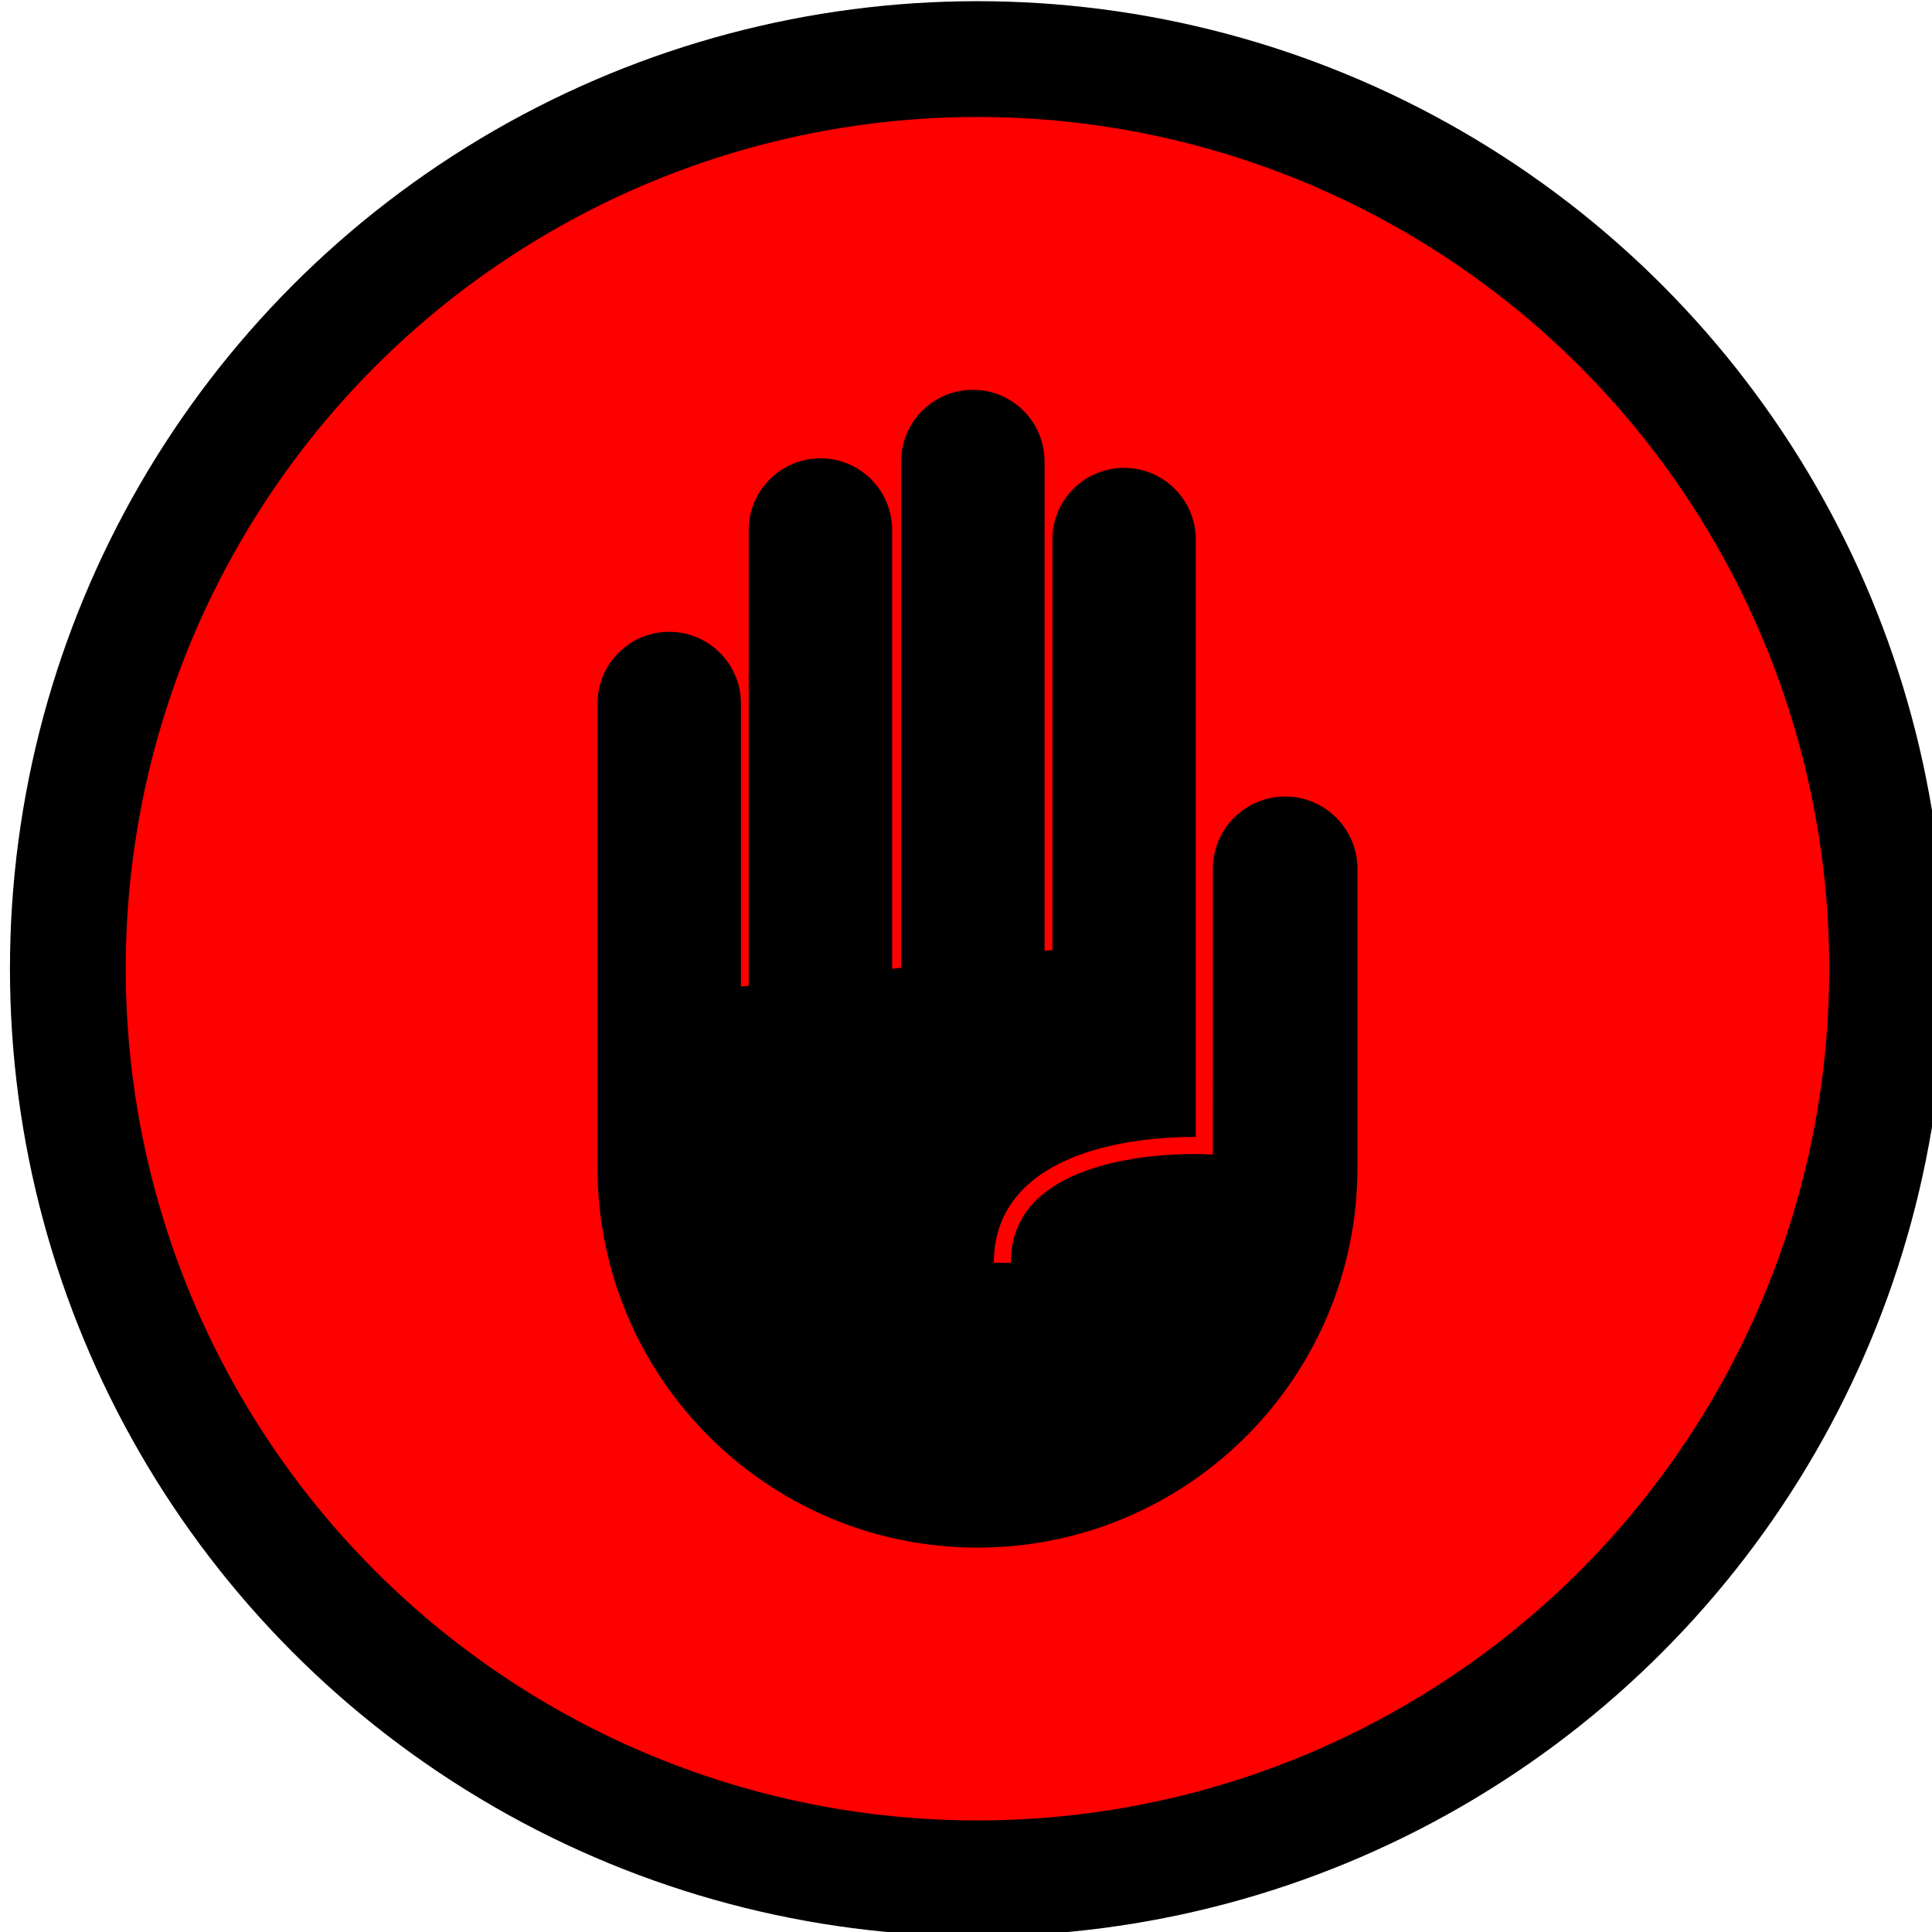
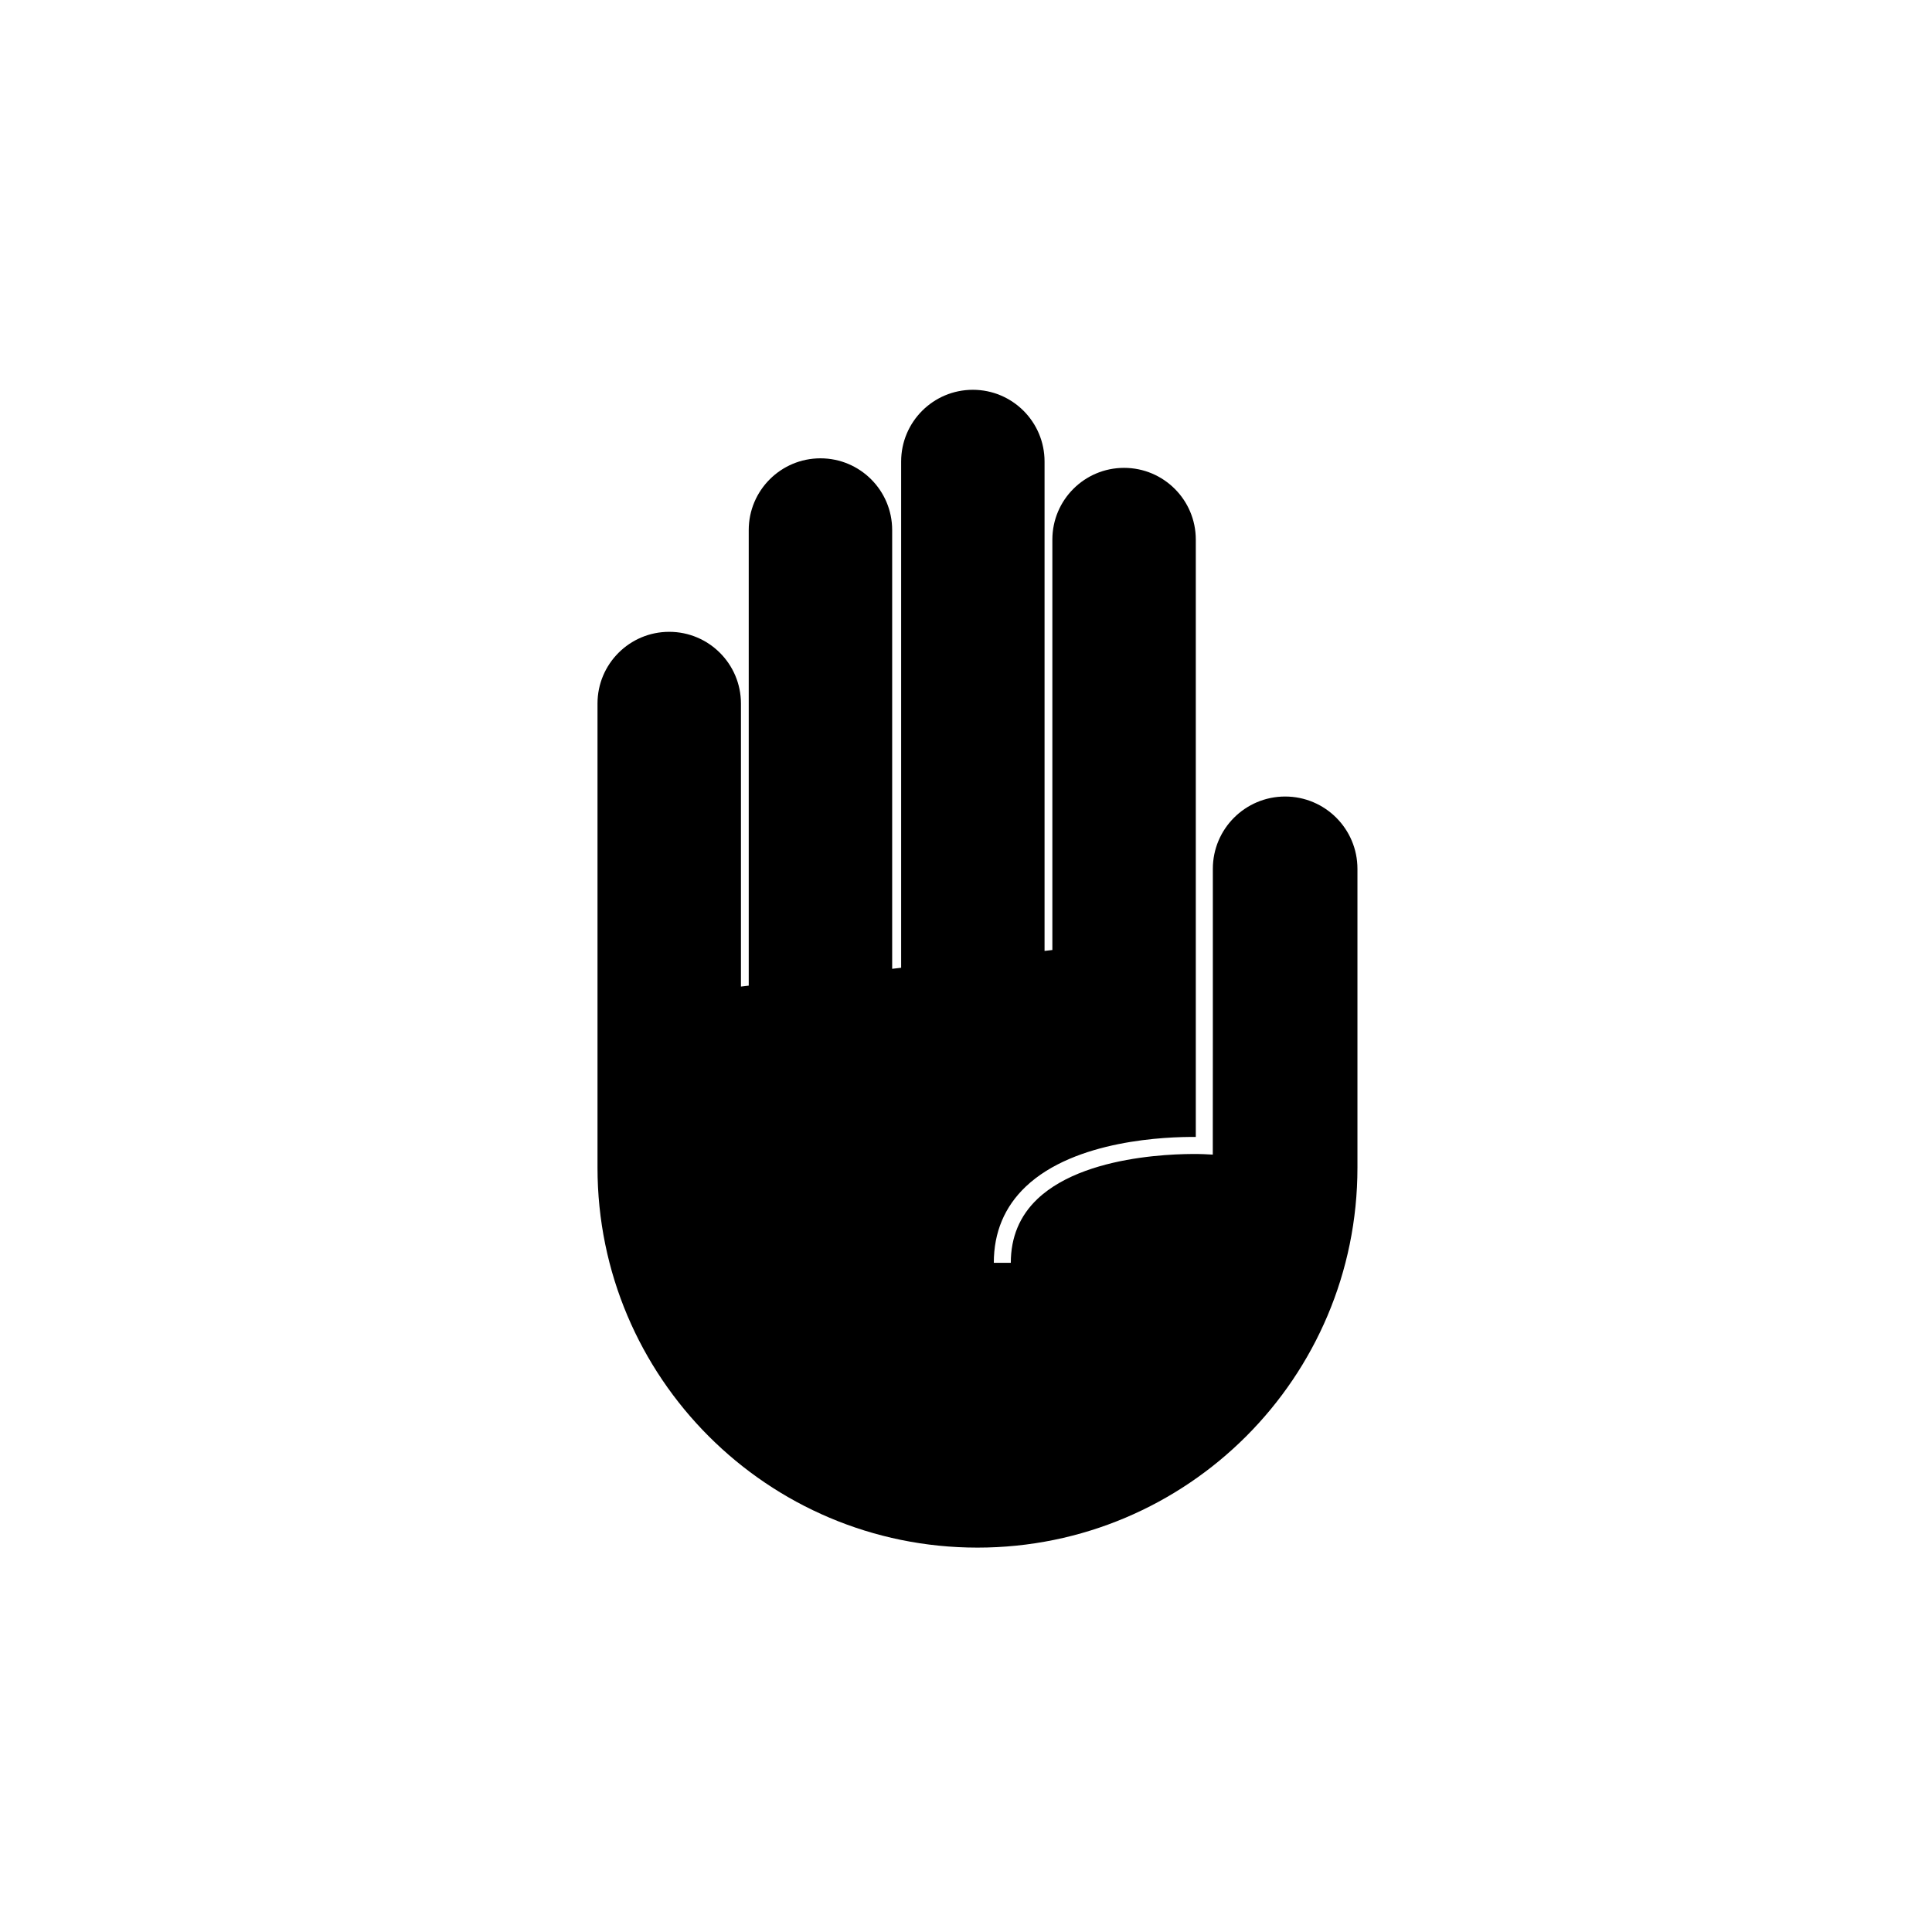
<svg xmlns="http://www.w3.org/2000/svg" width="88.439mm" height="88.439mm" viewBox="0 0 88.439 88.439" version="1.1" id="svg1">
  <defs id="defs1" />
  <g id="layer1" transform="translate(-102.923,-55.562)">
    <g id="g6" transform="matrix(0.265,0,0,0.265,-186.284,21.319)">
-       <circle style="fill:#ff0000;fill-opacity:1;stroke:#000000;stroke-width:20;stroke-linejoin:round;stroke-dasharray:none;stroke-opacity:1;paint-order:fill markers stroke" id="path4-3" cx="1260.196" cy="296.552" r="157.129" />
      <path id="path3" d="m 1325.831,279.297 v 51.621 c 0,36.249 -29.385,65.634 -65.635,65.634 v 0 c -36.25,0 -65.636,-29.386 -65.636,-65.634 v -17.982 -6.894 -3.496 -11.639 -25.025 -15.135 c 0,-6.842 5.546,-12.388 12.387,-12.388 v 0 c 6.841,0 12.391,5.546 12.391,12.388 v 15.135 25.025 8.73 l 1.345,-0.159 v -19.81 -13.786 -4.945 -21.429 -18.731 c 0,-6.842 5.55,-12.388 12.391,-12.388 6.841,0 12.386,5.546 12.386,12.388 v 18.731 21.429 4.945 13.786 16.902 l 1.551,-0.182 v -18.668 -11.838 -16.783 -11.539 -28.621 c 0,-6.842 5.545,-12.387 12.386,-12.387 v 0 c 6.841,0 12.386,5.546 12.386,12.387 v 28.621 6.615 21.707 6.914 20.684 l 1.349,-0.159 v -11.737 -15.703 -10.221 -7.311 -25.924 c 0,-6.842 5.545,-12.388 12.386,-12.388 6.846,0 12.391,5.546 12.391,12.388 v 25.924 1.948 15.585 10.34 17.533 31.859 c -5.015,-0.044 -20.851,0.485 -29.38,8.585 -3.656,3.473 -5.511,7.898 -5.511,13.151 h 2.935 c 0,-4.415 1.546,-8.122 4.593,-11.018 9.093,-8.639 28.56,-7.754 28.756,-7.745 l 1.541,0.079 0.01,-20.298 v -29.071 c 0,-6.897 5.594,-12.488 12.489,-12.488 6.895,0 12.489,5.591 12.489,12.488" style="fill:#000000;fill-opacity:1;fill-rule:nonzero;stroke:none;stroke-width:0.049" />
    </g>
  </g>
</svg>